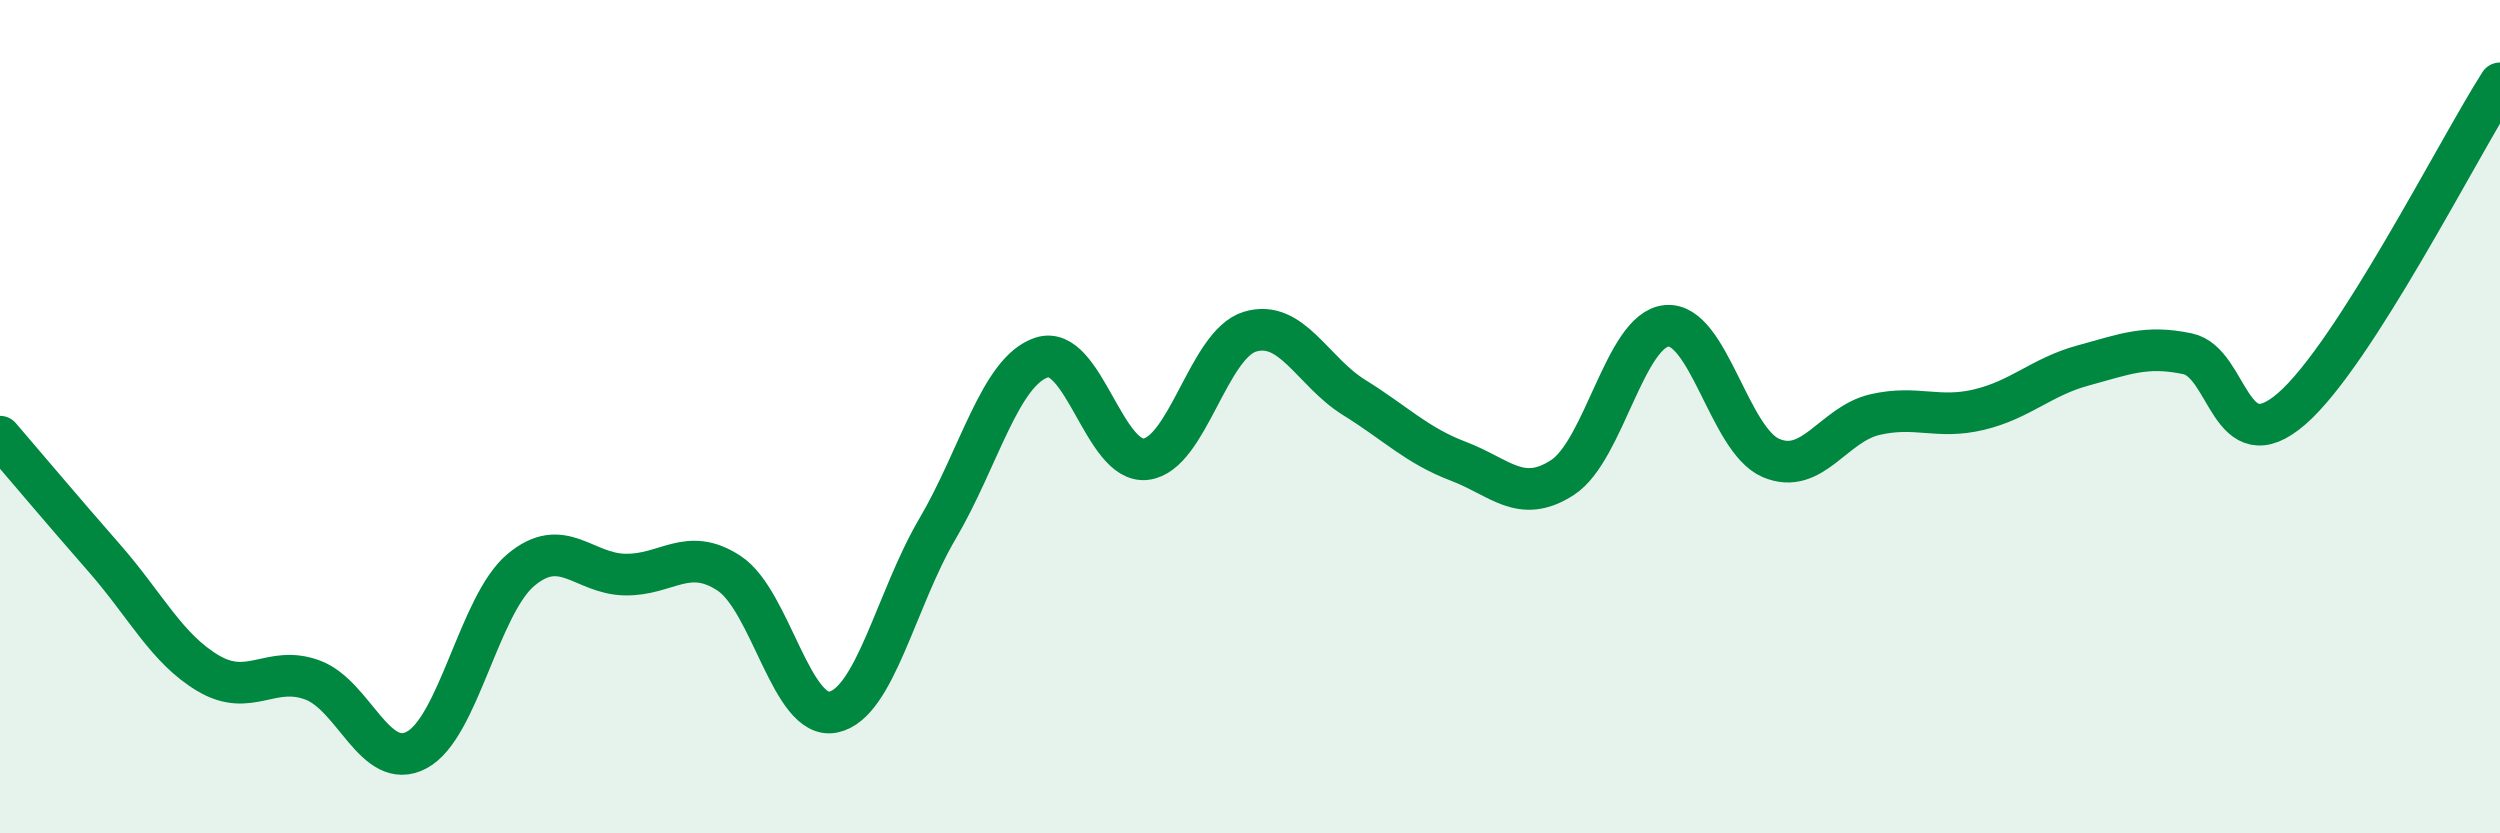
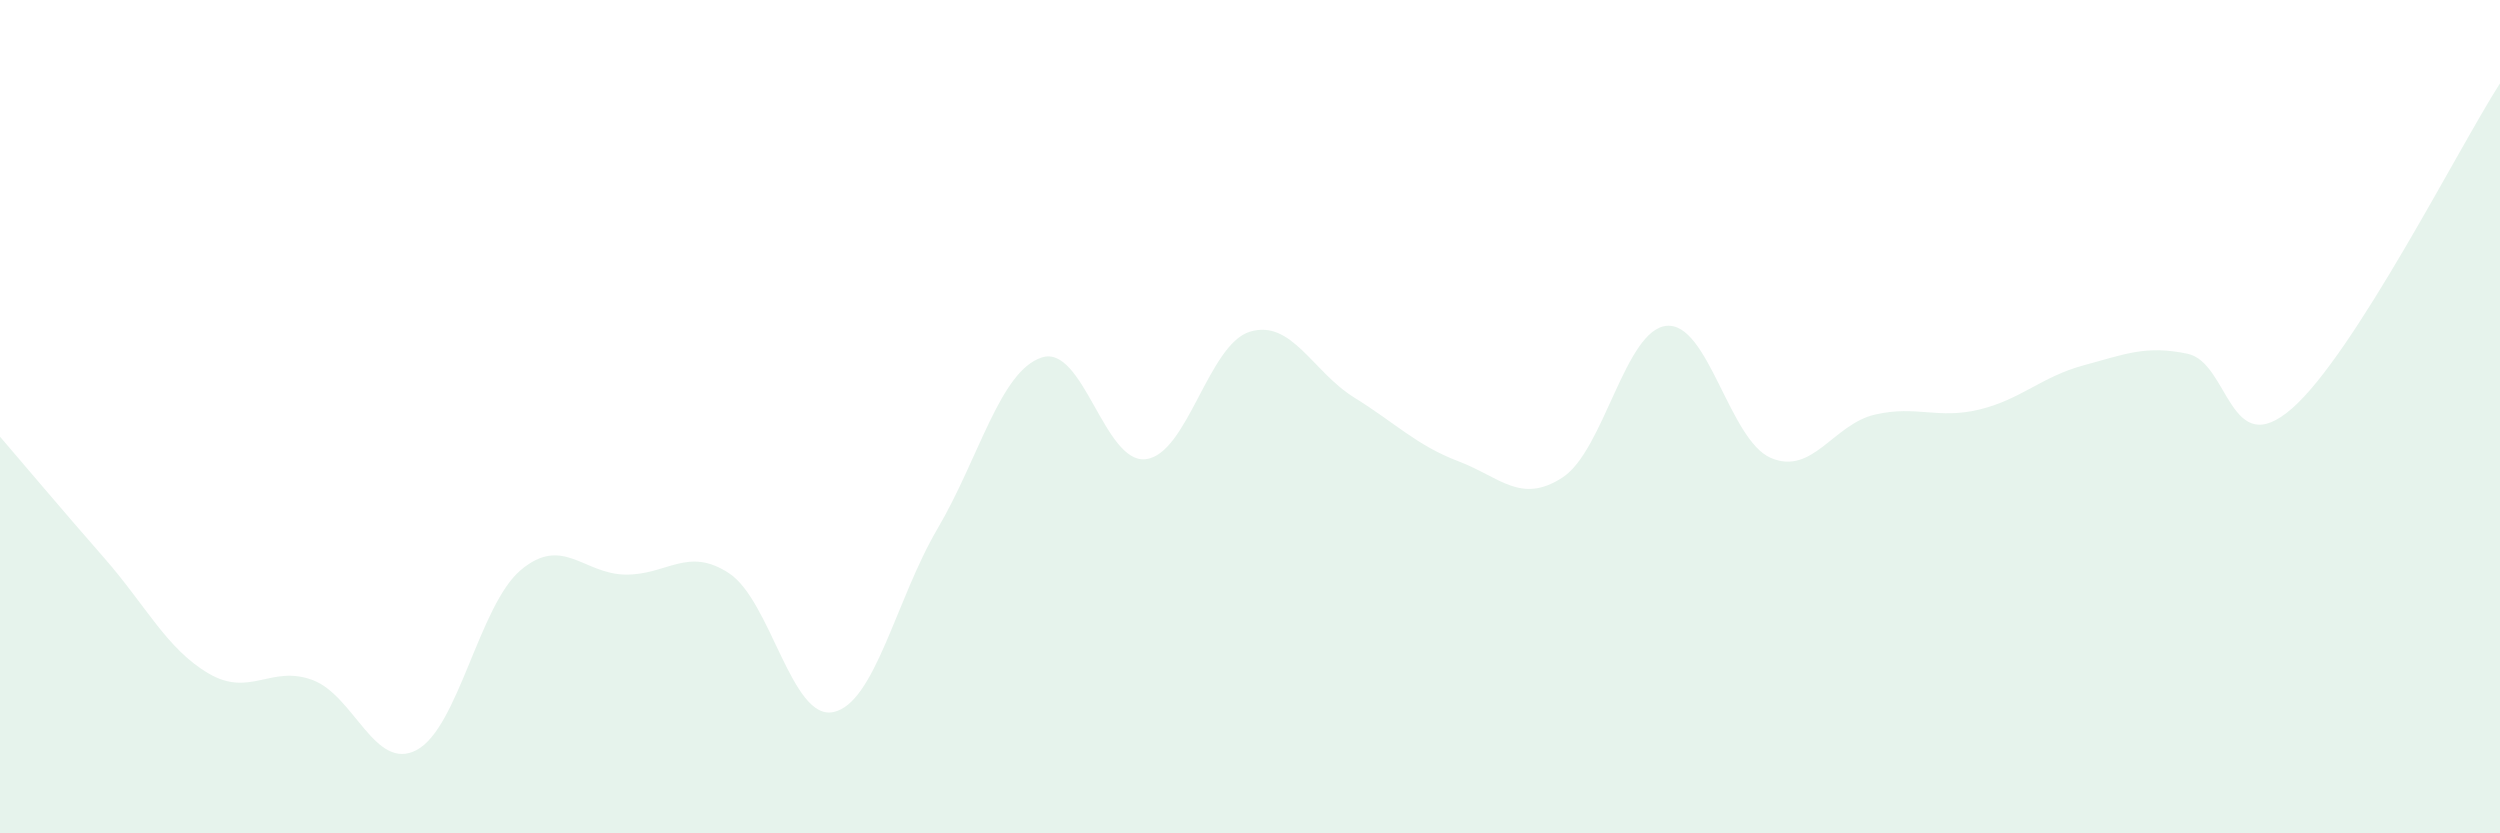
<svg xmlns="http://www.w3.org/2000/svg" width="60" height="20" viewBox="0 0 60 20">
  <path d="M 0,10.48 C 0.5,11.06 1.5,12.25 2.5,13.39 C 3.5,14.53 4,15.57 5,16.16 C 6,16.75 6.5,15.95 7.5,16.32 C 8.5,16.69 9,18.53 10,18 C 11,17.47 11.5,14.52 12.5,13.68 C 13.5,12.84 14,13.77 15,13.79 C 16,13.81 16.5,13.1 17.5,13.76 C 18.5,14.42 19,17.3 20,17.09 C 21,16.88 21.5,14.39 22.5,12.69 C 23.5,10.99 24,8.91 25,8.58 C 26,8.25 26.5,11.14 27.5,11.02 C 28.5,10.9 29,8.26 30,7.96 C 31,7.66 31.5,8.92 32.5,9.54 C 33.5,10.16 34,10.69 35,11.07 C 36,11.45 36.5,12.11 37.5,11.46 C 38.5,10.81 39,7.91 40,7.82 C 41,7.73 41.5,10.56 42.5,10.99 C 43.5,11.42 44,10.18 45,9.95 C 46,9.72 46.5,10.07 47.5,9.83 C 48.5,9.59 49,9.04 50,8.77 C 51,8.5 51.5,8.28 52.5,8.49 C 53.5,8.7 53.5,11.11 55,9.81 C 56.5,8.51 59,3.56 60,2L60 20L0 20Z" fill="#008740" opacity="0.1" stroke-linecap="round" stroke-linejoin="round" />
-   <path d="M 0,10.48 C 0.5,11.06 1.5,12.25 2.5,13.39 C 3.5,14.53 4,15.57 5,16.16 C 6,16.75 6.5,15.95 7.5,16.32 C 8.5,16.69 9,18.53 10,18 C 11,17.47 11.5,14.52 12.5,13.68 C 13.5,12.84 14,13.77 15,13.79 C 16,13.81 16.5,13.1 17.5,13.76 C 18.5,14.42 19,17.3 20,17.09 C 21,16.88 21.5,14.39 22.5,12.69 C 23.5,10.99 24,8.91 25,8.58 C 26,8.25 26.5,11.14 27.5,11.02 C 28.5,10.9 29,8.26 30,7.96 C 31,7.66 31.5,8.92 32.5,9.54 C 33.5,10.16 34,10.69 35,11.07 C 36,11.45 36.5,12.11 37.5,11.46 C 38.5,10.81 39,7.91 40,7.82 C 41,7.73 41.5,10.56 42.5,10.99 C 43.5,11.42 44,10.18 45,9.95 C 46,9.72 46.5,10.07 47.5,9.83 C 48.5,9.59 49,9.04 50,8.77 C 51,8.5 51.5,8.28 52.5,8.49 C 53.5,8.7 53.5,11.11 55,9.81 C 56.5,8.51 59,3.56 60,2" stroke="#008740" stroke-width="1" fill="none" stroke-linecap="round" stroke-linejoin="round" />
</svg>